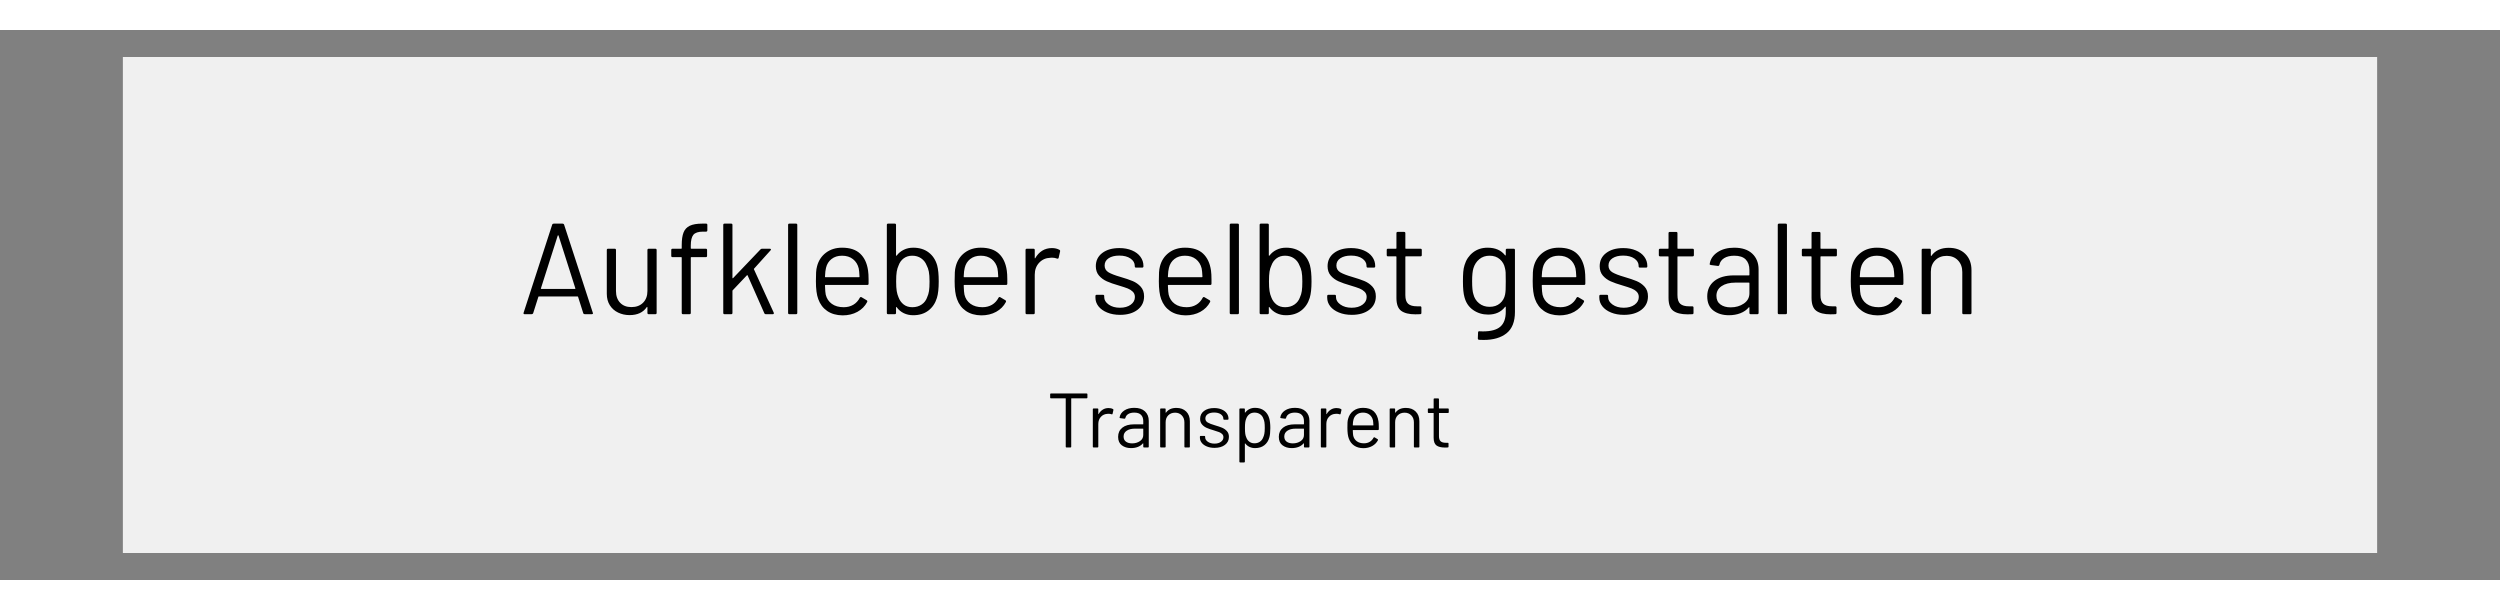
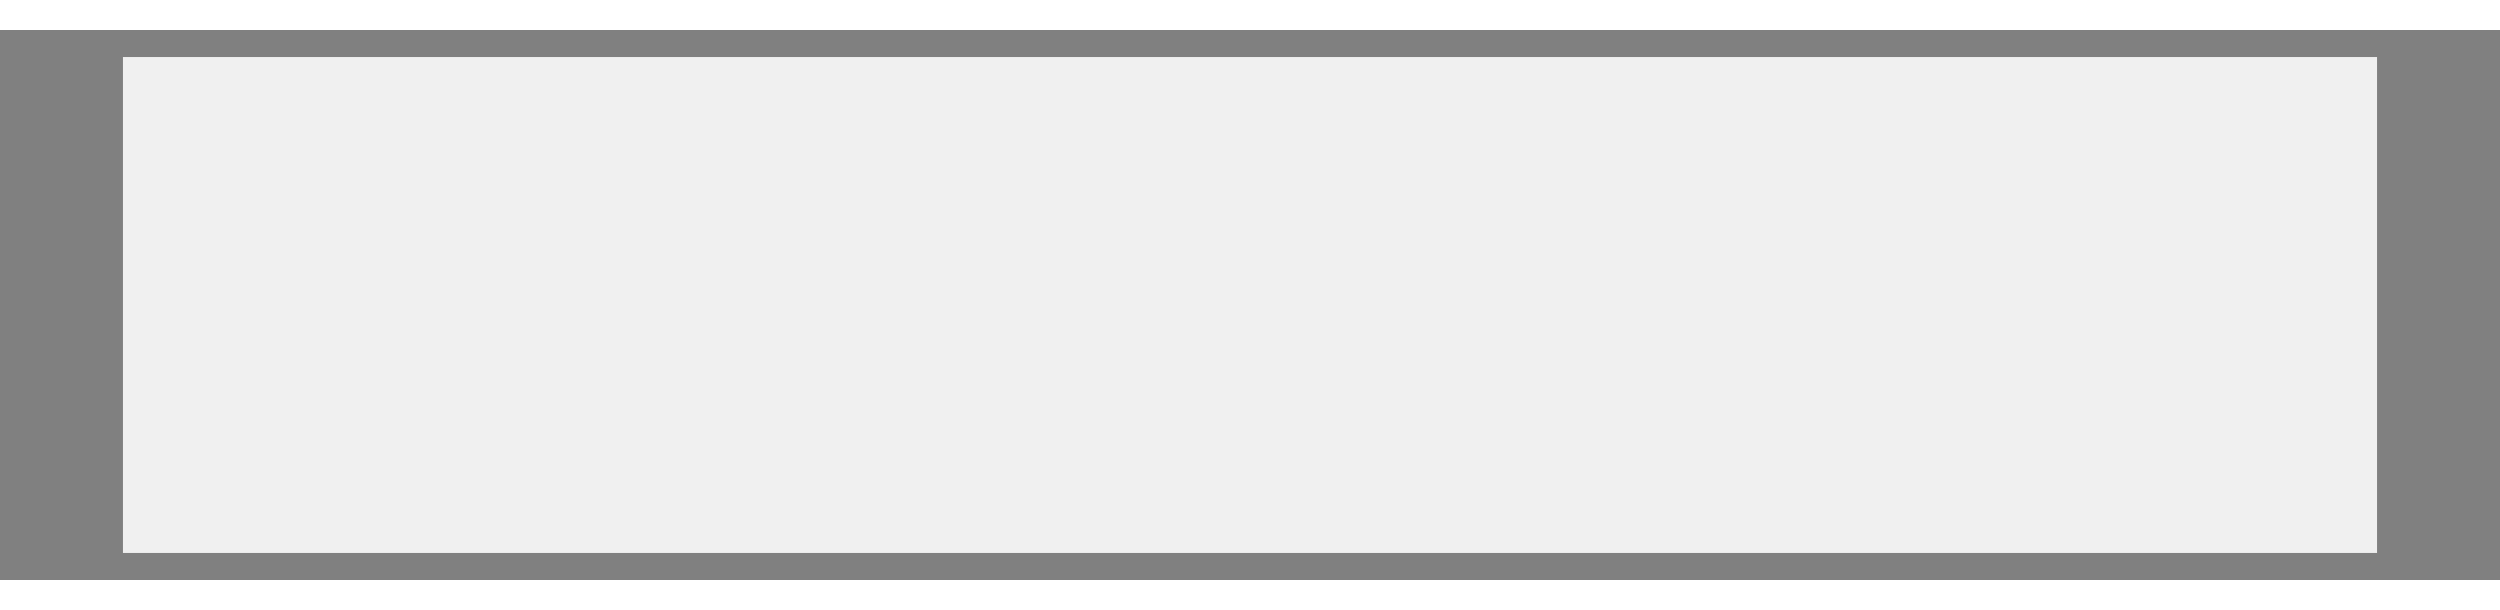
<svg xmlns="http://www.w3.org/2000/svg" xml:space="preserve" width="944.882" viewBox="-40.2 0 1047.959 230.551">
  <rect x="-40.2" y="0" width="1047.959" height="230.551" fill="#808080" stroke="none" />
  <title>Aufkleber, Quadrat Transparent Vinyl. Befestigung: Selbstklebend</title>
  <path d="M-472.441 103.937v-207.874h944.882v207.874z" class="shadowbase preview" style="stroke:#fff;stroke-opacity:0;stroke-width:1;stroke-dasharray:none;stroke-linecap:butt;stroke-dashoffset:0;stroke-linejoin:miter;stroke-miterlimit:4;fill:#f0f0f0;fill-rule:nonzero;opacity:1" transform="translate(483.779 115.275)" />
  <g clip-path="url(#a)">
    <g transform="translate(483.779 115.275)">
      <clipPath id="a">
-         <path stroke-linecap="round" d="M11.338 219.212V11.338H956.22v207.874z" />
-       </clipPath>
-       <path stroke-linecap="round" d="M-472.441 103.937v-207.874h944.882v207.874z" class="base" style="stroke:#f0f0f0;stroke-width:11.338;stroke-dasharray:none;stroke-linecap:butt;stroke-dashoffset:0;stroke-linejoin:miter;stroke-miterlimit:4;fill:#f0f0f0;fill-rule:nonzero;opacity:1" />
+         </clipPath>
    </g>
  </g>
  <g clip-path="url(#b)">
    <g transform="translate(483.779 164.842)">
      <clipPath id="b">
-         <path stroke-linecap="round" d="M11.338 219.212V11.338H956.22v207.874z" />
+         <path stroke-linecap="round" d="M11.338 219.212H956.22v207.874z" />
      </clipPath>
-       <path d="M-68.47-12.48q.32 0 .32.33v1.39q0 .32-.32.32h-6.34q-.13 0-.13.13V9.84q0 .32-.33.32h-1.64q-.33 0-.33-.32v-20.15q0-.13-.13-.13h-6.08q-.32 0-.32-.32v-1.39q0-.33.32-.33zm9.18 6.11q1.07 0 1.84.42.26.13.2.42l-.36 1.59q-.1.32-.42.19-.55-.22-1.26-.22l-.42.03q-1.68.06-2.78 1.24t-1.1 3v9.54q0 .32-.33.32h-1.64q-.33 0-.33-.32V-5.88q0-.32.33-.32h1.64q.33 0 .33.32v1.97q0 .1.05.11.05.02.08-.04.68-1.2 1.73-1.86 1.05-.67 2.44-.67m10.77-.09q2.91 0 4.49 1.48 1.59 1.49 1.59 3.95V9.84q0 .32-.33.32h-1.65q-.32 0-.32-.32V8.51q0-.07-.05-.1t-.11.03q-.81.97-2.1 1.48-1.3.5-2.88.5-2.3 0-3.85-1.17-1.55-1.16-1.55-3.55 0-2.43 1.76-3.84 1.76-1.4 4.9-1.4h3.75q.13 0 .13-.13V-.9q0-1.65-.92-2.6-.92-.96-2.86-.96-1.55 0-2.52.6t-1.2 1.67q-.1.32-.39.29l-1.75-.23q-.35-.06-.29-.26.26-1.81 1.94-2.94 1.69-1.13 4.21-1.13m-.91 14.9q1.91 0 3.3-.95t1.39-2.57V2.4q0-.13-.13-.13h-3.39q-2.14 0-3.43.87-1.3.87-1.3 2.43 0 1.42.99 2.15.99.72 2.57.72m18.56-14.87q2.59 0 4.13 1.52 1.53 1.52 1.53 4.07V9.84q0 .32-.32.32h-1.65q-.32 0-.32-.32V-.38q0-1.78-1.09-2.91-1.08-1.14-2.79-1.14-1.78 0-2.88 1.1t-1.1 2.88V9.84q0 .32-.32.32h-1.65q-.33 0-.33-.32V-5.88q0-.32.33-.32h1.65q.32 0 .32.32v1.39q0 .06.05.1.05.03.08-.04 1.42-2 4.36-2m16.01 16.75q-1.81 0-3.22-.58-1.4-.58-2.16-1.55T-21 6.02v-.39q0-.32.32-.32h1.55q.33 0 .33.32v.26q0 1.07 1.11 1.86 1.12.79 2.8.79t2.71-.76q1.04-.76 1.04-1.92 0-.81-.53-1.33-.54-.52-1.27-.81-.72-.29-2.24-.74-1.81-.52-2.98-1.04-1.16-.51-1.95-1.43-.8-.93-.8-2.35 0-2.07 1.62-3.3t4.27-1.23q1.78 0 3.15.59 1.38.58 2.12 1.6t.74 2.28v.09q0 .33-.32.33h-1.52q-.32 0-.32-.33v-.09q0-1.1-1.05-1.85-1.05-.74-2.83-.74-1.65 0-2.65.66-1.01.67-1.01 1.83 0 1.1.97 1.68t3.01 1.17q1.88.55 3.04 1.03 1.16.49 2 1.41.85.92.85 2.41 0 2.1-1.65 3.36t-4.37 1.26M8.04-2.13q.48 1.55.48 4.11 0 2.58-.42 4.01-.58 2.07-2.12 3.25-1.53 1.18-3.86 1.18-1.26 0-2.33-.5-1.07-.51-1.78-1.44-.06-.07-.11-.05-.05.01-.05.08v7.6q0 .32-.32.32h-1.65q-.33 0-.33-.32V-5.88q0-.32.33-.32h1.65q.32 0 .32.32v1.36q0 .06.05.08.05.01.11-.05.71-.94 1.76-1.46 1.05-.51 2.35-.51 2.26 0 3.8 1.16 1.53 1.17 2.12 3.17M5.48 6.05q.36-.71.53-1.6.18-.89.18-2.47 0-1.52-.13-2.38t-.45-1.54Q5.22-3.1 4.24-3.78q-.99-.68-2.35-.68-1.29 0-2.16.68-.88.68-1.3 1.81-.29.65-.42 1.52t-.13 2.43q0 1.55.13 2.44t.45 1.57q.39 1.1 1.28 1.76t2.12.66q1.29 0 2.25-.64.95-.65 1.37-1.72M18.84-6.46q2.91 0 4.49 1.48 1.59 1.49 1.59 3.95V9.84q0 .32-.33.32h-1.65q-.32 0-.32-.32V8.51q0-.07-.05-.1t-.11.03q-.81.97-2.1 1.48-1.3.5-2.88.5-2.3 0-3.85-1.17-1.55-1.16-1.55-3.55 0-2.43 1.76-3.84 1.76-1.4 4.9-1.4h3.75q.13 0 .13-.13V-.9q0-1.65-.92-2.6-.92-.96-2.86-.96-1.56 0-2.53.6t-1.19 1.67q-.1.32-.39.29l-1.75-.23q-.35-.06-.29-.26.26-1.81 1.94-2.94t4.21-1.13m-.91 14.9q1.91 0 3.3-.95t1.39-2.57V2.4q0-.13-.13-.13H19.1q-2.14 0-3.43.87-1.3.87-1.3 2.43 0 1.42.99 2.15.99.72 2.57.72M36.3-6.37q1.07 0 1.84.42.26.13.2.42l-.36 1.59q-.1.32-.42.19-.55-.22-1.26-.22l-.42.03q-1.68.06-2.78 1.24T32 .3v9.54q0 .32-.33.32h-1.64q-.33 0-.33-.32V-5.88q0-.32.33-.32h1.64q.33 0 .33.32v1.97q0 .1.05.11.05.02.08-.04.68-1.2 1.73-1.86 1.05-.67 2.44-.67m17.56 5.6q.13.9.13 2.26v1.04q0 .32-.33.32H43.22q-.13 0-.13.13.06 1.78.19 2.3.36 1.45 1.52 2.29 1.17.84 2.98.84 1.36 0 2.39-.61 1.04-.62 1.62-1.75.19-.29.45-.13l1.26.75q.26.16.13.45-.81 1.55-2.42 2.44-1.62.89-3.72.89-2.3-.03-3.85-1.1t-2.23-2.97q-.58-1.56-.58-4.47 0-1.36.04-2.21.05-.86.25-1.54.55-2.1 2.21-3.36Q45-6.46 47.36-6.46q2.94 0 4.53 1.48 1.58 1.49 1.97 4.21m-6.5-3.69q-1.59 0-2.64.83-1.05.82-1.37 2.21-.2.68-.26 2.2 0 .13.13.13h8.37q.13 0 .13-.13-.06-1.45-.19-2.07-.36-1.45-1.44-2.31t-2.73-.86m17.98-1.97q2.59 0 4.12 1.52Q71-3.39 71-.84V9.84q0 .32-.33.32h-1.65q-.32 0-.32-.32V-.38q0-1.78-1.08-2.91-1.09-1.14-2.8-1.14-1.78 0-2.88 1.1t-1.1 2.88V9.84q0 .32-.32.32h-1.65q-.32 0-.32-.32V-5.88q0-.32.32-.32h1.65q.32 0 .32.32v1.39q0 .06.05.1.05.03.08-.04 1.43-2 4.37-2m17.98 1.81q0 .32-.33.32h-3.65q-.13 0-.13.13v9.54q0 1.55.7 2.19.69.63 2.18.63h.81q.32 0 .32.32v1.33q0 .32-.32.32-.39.03-1.2.03-2.33 0-3.52-.87-1.2-.88-1.2-3.24V-4.17q0-.13-.13-.13h-1.97q-.33 0-.33-.32v-1.26q0-.32.33-.32h1.97q.13 0 .13-.13v-3.75q0-.33.32-.33h1.59q.32 0 .32.33v3.75q0 .13.13.13h3.65q.33 0 .33.32z" class="object text" />
    </g>
  </g>
  <g clip-path="url(#c)">
    <g transform="translate(483.779 102.093)">
      <clipPath id="c">
        <path stroke-linecap="round" d="M11.338 219.212V11.338H956.22v207.874z" />
      </clipPath>
-       <path d="M-278.84 17.04q-.49 0-.65-.43l-2.17-6.84q-.05-.16-.22-.16h-16.22q-.16 0-.21.16l-2.17 6.84q-.17.43-.65.43h-2.93q-.6 0-.44-.6l11.99-36.94q.16-.43.65-.43h3.69q.49 0 .65.43l12.04 36.94.06.22q0 .38-.49.38zm-18.39-10.85q-.05.11.03.19t.19.08h13.99q.11 0 .19-.08t.03-.19l-7.05-22.13q-.06-.11-.16-.11-.11 0-.17.11zm44.64-16.05q0-.55.55-.55h2.76q.55 0 .55.55V16.5q0 .54-.55.54h-2.76q-.55 0-.55-.54v-2.33q0-.11-.1-.17-.11-.05-.17.06-2.28 3.36-7.21 3.36-2.6 0-4.8-1.06t-3.47-3.06q-1.28-2.01-1.28-4.83V-9.86q0-.55.54-.55h2.77q.54 0 .54.55V7.33q0 3.09 1.74 4.91 1.73 1.82 4.72 1.82 3.09 0 4.91-1.85 1.81-1.84 1.81-4.88zm23.33-7.71q-2.98 0-4.07 1.33-1.08 1.33-1.08 4.53v1.09q0 .21.21.21h6.08q.54 0 .54.55v2.44q0 .54-.54.54h-6.08q-.21 0-.21.22V16.5q0 .54-.55.54h-2.71q-.54 0-.54-.54V-6.66q0-.22-.22-.22h-3.63q-.54 0-.54-.54v-2.44q0-.55.54-.55h3.63q.22 0 .22-.21v-1.31q0-3.36.76-5.28.76-1.93 2.63-2.83 1.87-.89 5.23-.89h1.58q.54 0 .54.54v2.28q0 .54-.54.54zm9 34.61q-.54 0-.54-.54v-36.89q0-.54.54-.54h2.77q.54 0 .54.54V1.8q0 .11.08.16.09.05.19-.05l11.5-12.05q.27-.27.65-.27h3.26q.32 0 .43.22t-.11.43l-6.94 7.71q-.11.1-.05.27l8.3 18.17.05.22q0 .43-.49.43h-2.93q-.43 0-.59-.43l-7-15.84q-.11-.22-.27-.06l-5.97 6.3q-.11.1-.11.27v9.22q0 .54-.54.54zm27.18 0q-.54 0-.54-.54v-36.89q0-.54.54-.54h2.77q.54 0 .54.54V16.5q0 .54-.54.54zm32.98-18.33q.22 1.51.22 3.79v1.74q0 .54-.55.54h-17.52q-.21 0-.21.22.11 2.98.32 3.85.6 2.44 2.55 3.85t4.99 1.41q2.28 0 4.02-1.03 1.73-1.03 2.71-2.93.32-.49.76-.22l2.11 1.25q.44.27.22.76-1.36 2.6-4.07 4.1-2.71 1.49-6.24 1.49-3.85-.06-6.45-1.85t-3.74-4.99q-.98-2.6-.98-7.48 0-2.28.08-3.72t.41-2.57q.92-3.53 3.71-5.65 2.8-2.11 6.76-2.11 4.93 0 7.59 2.49 2.66 2.5 3.31 7.06M-171-7.48q-2.66 0-4.42 1.39-1.77 1.38-2.31 3.71-.32 1.14-.43 3.69 0 .22.21.22h14.05q.22 0 .22-.22-.11-2.44-.33-3.47-.59-2.44-2.41-3.88T-171-7.48m39.87 4.07q.65 2.44.65 6.73 0 4.44-.76 6.89-1.03 3.36-3.58 5.31t-6.35 1.95q-2.17 0-3.96-.86-1.79-.87-2.98-2.5-.06-.11-.17-.08-.1.03-.1.14v2.33q0 .54-.55.54h-2.76q-.54 0-.54-.54v-36.89q0-.54.54-.54h2.76q.55 0 .55.54v12.8q0 .11.08.14t.19-.08q1.19-1.58 2.98-2.44 1.79-.87 3.96-.87 3.85 0 6.46 1.98 2.6 1.98 3.58 5.45m-4.18 13.29q.54-1.14.76-2.58.22-1.43.22-3.98 0-2.66-.3-4.15t-.95-2.69q-.71-1.79-2.28-2.87-1.57-1.09-3.74-1.09-2.06 0-3.56 1.11-1.49 1.12-2.14 2.96-.54 1.14-.79 2.6-.24 1.47-.24 4.13 0 2.6.24 4.04.25 1.44.74 2.57.7 1.9 2.17 3.04 1.46 1.14 3.63 1.14 2.28 0 3.93-1.14 1.66-1.14 2.31-3.09m33.36-11.17q.22 1.51.22 3.79v1.74q0 .54-.55.54h-17.52q-.21 0-.21.22.1 2.98.32 3.85.6 2.44 2.55 3.85t4.99 1.41q2.28 0 4.02-1.03 1.73-1.03 2.71-2.93.32-.49.76-.22l2.11 1.25q.44.27.22.76-1.36 2.6-4.07 4.1-2.71 1.49-6.24 1.49-3.85-.06-6.45-1.85-2.61-1.79-3.74-4.99-.98-2.6-.98-7.48 0-2.28.08-3.72t.41-2.57q.92-3.53 3.71-5.65 2.8-2.11 6.76-2.11 4.93 0 7.59 2.49 2.66 2.5 3.31 7.06m-10.9-6.19q-2.66 0-4.42 1.39-1.77 1.38-2.31 3.71-.33 1.14-.43 3.69 0 .22.21.22h14.05q.22 0 .22-.22-.11-2.44-.33-3.47-.59-2.44-2.41-3.88t-4.58-1.44m29.83-3.2q1.79 0 3.09.71.44.21.33.7l-.6 2.66q-.16.54-.7.33-.93-.38-2.12-.38l-.71.05q-2.82.11-4.66 2.09T-90.23.5v16q0 .54-.55.54h-2.76q-.55 0-.55-.54V-9.86q0-.55.55-.55h2.76q.55 0 .55.55v3.3q0 .17.08.19.08.03.13-.08 1.14-2 2.9-3.12 1.77-1.11 4.1-1.11m28.53 27.99q-3.04 0-5.4-.98-2.35-.97-3.63-2.6-1.27-1.63-1.27-3.63v-.65q0-.55.54-.55h2.6q.54 0 .54.55v.43q0 1.79 1.88 3.12 1.87 1.33 4.69 1.33t4.55-1.28q1.74-1.27 1.74-3.22 0-1.36-.89-2.23-.9-.87-2.12-1.35-1.22-.49-3.77-1.25-3.04-.87-4.99-1.74T-63.3.85q-1.33-1.55-1.33-3.93 0-3.48 2.71-5.54t7.16-2.06q2.98 0 5.29.98 2.31.97 3.55 2.68 1.25 1.71 1.25 3.83v.16q0 .54-.54.54h-2.55q-.54 0-.54-.54v-.16q0-1.85-1.77-3.09-1.76-1.25-4.74-1.25-2.77 0-4.45 1.11t-1.68 3.06q0 1.85 1.62 2.83 1.63.97 5.05 1.95 3.15.92 5.1 1.73 1.95.82 3.36 2.36 1.41 1.55 1.41 4.04 0 3.53-2.76 5.65-2.77 2.11-7.33 2.11m38.14-18.6q.21 1.51.21 3.79v1.74q0 .54-.54.54H-34.2q-.22 0-.22.22.11 2.98.33 3.85.59 2.44 2.55 3.85 1.95 1.41 4.99 1.41 2.28 0 4.01-1.03 1.74-1.03 2.71-2.93.33-.49.76-.22l2.12 1.25q.43.27.22.76-1.36 2.6-4.07 4.1-2.71 1.49-6.24 1.49-3.85-.06-6.46-1.85-2.6-1.79-3.74-4.99-.97-2.6-.97-7.48 0-2.28.08-3.72t.4-2.57q.93-3.53 3.72-5.65 2.79-2.11 6.75-2.11 4.94 0 7.6 2.49 2.65 2.5 3.31 7.06m-10.91-6.19q-2.66 0-4.42 1.39-1.76 1.38-2.3 3.71-.33 1.14-.44 3.69 0 .22.22.22h14.05q.22 0 .22-.22-.11-2.44-.33-3.47-.6-2.44-2.41-3.88-1.82-1.44-4.59-1.44m19.31 24.52q-.54 0-.54-.54v-36.89q0-.54.54-.54h2.77q.54 0 .54.54V16.5q0 .54-.54.54zM25.14-3.41q.65 2.44.65 6.73 0 4.44-.76 6.89-1.03 3.36-3.58 5.31t-6.34 1.95q-2.17 0-3.96-.86-1.79-.87-2.99-2.5-.05-.11-.16-.08t-.11.14v2.33q0 .54-.54.54H4.58q-.54 0-.54-.54v-36.89q0-.54.54-.54h2.77q.54 0 .54.54v12.8q0 .11.08.14.09.03.19-.08 1.2-1.58 2.99-2.44 1.79-.87 3.96-.87 3.85 0 6.45 1.98 2.61 1.98 3.58 5.45M20.97 9.88q.54-1.14.75-2.58.22-1.43.22-3.98 0-2.66-.3-4.15t-.95-2.69q-.7-1.79-2.27-2.87-1.58-1.09-3.75-1.09-2.06 0-3.55 1.11-1.49 1.12-2.14 2.96-.55 1.14-.79 2.6-.24 1.47-.24 4.13 0 2.6.24 4.04t.73 2.57q.71 1.9 2.17 3.04 1.47 1.14 3.64 1.14 2.28 0 3.93-1.14t2.31-3.09m21.69 7.43q-3.04 0-5.39-.98-2.36-.97-3.64-2.6-1.27-1.63-1.27-3.63v-.65q0-.55.54-.55h2.6q.54 0 .54.55v.43q0 1.79 1.88 3.12 1.87 1.33 4.69 1.33t4.55-1.28q1.74-1.27 1.74-3.22 0-1.36-.89-2.23-.9-.87-2.12-1.35-1.22-.49-3.77-1.25-3.04-.87-4.99-1.74T33.85.85Q32.52-.7 32.52-3.08q0-3.48 2.71-5.54t7.16-2.06q2.98 0 5.29.98 2.31.97 3.55 2.68 1.25 1.71 1.25 3.83v.16q0 .54-.54.54h-2.55q-.54 0-.54-.54v-.16q0-1.85-1.77-3.09-1.76-1.25-4.74-1.25-2.77 0-4.45 1.11t-1.68 3.06q0 1.85 1.62 2.83 1.63.97 5.05 1.95 3.15.92 5.1 1.73 1.95.82 3.36 2.36 1.41 1.55 1.41 4.04 0 3.53-2.76 5.65-2.77 2.11-7.33 2.11M72.01-7.75q0 .54-.54.54h-6.13q-.22 0-.22.22v16q0 2.61 1.17 3.66 1.16 1.06 3.66 1.06h1.35q.55 0 .55.54v2.23q0 .54-.55.54-.65.05-2 .05-3.91 0-5.92-1.46-2-1.46-2-5.42v-17.2q0-.22-.22-.22h-3.31q-.54 0-.54-.54v-2.11q0-.55.54-.55h3.31q.22 0 .22-.21v-6.3q0-.54.54-.54h2.66q.54 0 .54.54v6.3q0 .21.22.21h6.13q.54 0 .54.55zm35.2-2.11q0-.55.55-.55h2.76q.54 0 .54.55v25.98q0 6.07-3.49 8.89-3.5 2.82-9.63 2.82-1.25 0-1.9-.05-.54-.05-.54-.6l.1-2.49q0-.27.17-.41.16-.13.38-.08l1.46.05q5.05 0 7.32-1.98 2.28-1.98 2.28-6.26V14q0-.11-.08-.13-.08-.03-.19.08-2.49 3.25-7.1 3.25-3.53 0-6.27-1.9-2.74-1.89-3.66-5.37-.65-2.22-.65-6.61 0-2.39.13-4.02.14-1.62.57-2.93.98-3.25 3.53-5.23t6.13-1.98q4.83 0 7.32 3.2.11.11.19.05.08-.05.08-.16zm-.27 18.6q.16-.81.22-2.01.05-1.19.05-3.47 0-2.76-.05-3.71-.06-.95-.27-1.77-.44-2.27-2.15-3.77-1.7-1.49-4.31-1.49-2.55 0-4.31 1.47-1.76 1.46-2.47 3.79-.54 1.74-.54 5.43 0 3.96.54 5.48.54 2.27 2.36 3.77 1.82 1.49 4.42 1.49 2.66 0 4.37-1.47 1.71-1.46 2.14-3.74m33.42-10.03q.21 1.51.21 3.79v1.74q0 .54-.54.54h-17.52q-.22 0-.22.22.11 2.98.33 3.85.59 2.44 2.55 3.85 1.95 1.41 4.99 1.41 2.28 0 4.01-1.03 1.74-1.03 2.71-2.93.33-.49.76-.22l2.12 1.25q.43.27.22.76-1.36 2.6-4.07 4.1-2.71 1.49-6.24 1.49-3.85-.06-6.46-1.85-2.6-1.79-3.74-4.99-.97-2.6-.97-7.48 0-2.28.08-3.72t.4-2.57q.93-3.53 3.72-5.65 2.79-2.11 6.75-2.11 4.94 0 7.6 2.49 2.65 2.5 3.31 7.06m-10.91-6.19q-2.66 0-4.42 1.39-1.76 1.38-2.3 3.71-.33 1.14-.44 3.69 0 .22.22.22h14.05q.22 0 .22-.22-.11-2.44-.33-3.47-.6-2.44-2.41-3.88-1.82-1.44-4.59-1.44m27.29 24.79q-3.04 0-5.4-.98-2.36-.97-3.63-2.6-1.28-1.63-1.28-3.63v-.65q0-.55.54-.55h2.61q.54 0 .54.55v.43q0 1.79 1.87 3.12t4.69 1.33 4.56-1.28q1.74-1.27 1.74-3.22 0-1.36-.9-2.23-.89-.87-2.12-1.35-1.22-.49-3.77-1.25-3.03-.87-4.99-1.74-1.95-.87-3.28-2.41-1.33-1.55-1.33-3.93 0-3.48 2.72-5.54 2.71-2.06 7.16-2.06 2.98 0 5.28.98 2.31.97 3.56 2.68t1.25 3.83v.16q0 .54-.55.54h-2.55q-.54 0-.54-.54v-.16q0-1.85-1.76-3.09-1.77-1.25-4.75-1.25-2.76 0-4.45 1.11-1.68 1.11-1.68 3.06 0 1.85 1.63 2.83 1.63.97 5.04 1.95 3.15.92 5.1 1.73 1.96.82 3.37 2.36 1.41 1.55 1.41 4.04 0 3.53-2.77 5.65-2.77 2.11-7.32 2.11m29.34-25.06q0 .54-.54.54h-6.13q-.22 0-.22.22v16q0 2.61 1.17 3.66 1.17 1.06 3.66 1.06h1.36q.54 0 .54.54v2.23q0 .54-.54.54-.65.05-2.01.05-3.9 0-5.91-1.46t-2.01-5.42v-17.2q0-.22-.22-.22h-3.3q-.55 0-.55-.54v-2.11q0-.55.55-.55h3.3q.22 0 .22-.21v-6.3q0-.54.54-.54h2.66q.54 0 .54.54v6.3q0 .21.22.21h6.13q.54 0 .54.55zm16.93-3.09q4.88 0 7.54 2.49 2.65 2.5 2.65 6.62V16.5q0 .54-.54.54h-2.76q-.55 0-.55-.54v-2.23q0-.1-.08-.16-.08-.05-.19.06-1.35 1.62-3.52 2.46t-4.83.84q-3.85 0-6.46-1.95-2.6-1.95-2.6-5.97 0-4.06 2.96-6.42 2.95-2.36 8.21-2.36h6.3q.21 0 .21-.22v-2.06q0-2.77-1.54-4.37-1.55-1.6-4.8-1.6-2.61 0-4.23 1.01-1.63 1-2.01 2.79-.16.54-.65.49l-2.93-.38q-.6-.11-.49-.44.43-3.03 3.26-4.93 2.82-1.9 7.05-1.9m-1.52 25.01q3.2 0 5.53-1.6 2.33-1.61 2.33-4.32V4.02q0-.22-.21-.22h-5.7q-3.58 0-5.75 1.47-2.17 1.46-2.17 4.07 0 2.38 1.66 3.6 1.65 1.23 4.31 1.23m20.29 2.87q-.55 0-.55-.54v-36.89q0-.54.55-.54h2.76q.54 0 .54.54V16.5q0 .54-.54.54zm24.24-24.79q0 .54-.54.54h-6.13q-.22 0-.22.22v16q0 2.61 1.17 3.66 1.17 1.06 3.66 1.06h1.36q.54 0 .54.54v2.23q0 .54-.54.54-.65.05-2.01.05-3.91 0-5.91-1.46-2.01-1.46-2.01-5.42v-17.2q0-.22-.22-.22h-3.31q-.54 0-.54-.54v-2.11q0-.55.54-.55h3.31q.22 0 .22-.21v-6.3q0-.54.54-.54h2.66q.54 0 .54.54v6.3q0 .21.22.21h6.13q.54 0 .54.55zm27.67 6.46q.21 1.51.21 3.79v1.74q0 .54-.54.54h-17.52q-.22 0-.22.22.11 2.98.33 3.85.6 2.44 2.55 3.85t4.99 1.41q2.28 0 4.01-1.03 1.74-1.03 2.71-2.93.33-.49.76-.22l2.12 1.25q.43.27.22.76-1.36 2.6-4.07 4.1-2.71 1.49-6.24 1.49-3.85-.06-6.45-1.85-2.61-1.79-3.75-4.99-.97-2.6-.97-7.48 0-2.28.08-3.72t.4-2.57q.93-3.53 3.72-5.65 2.79-2.11 6.75-2.11 4.94 0 7.6 2.49 2.66 2.5 3.31 7.06m-10.91-6.19q-2.65 0-4.42 1.39-1.76 1.38-2.3 3.71-.33 1.14-.44 3.69 0 .22.22.22h14.05q.22 0 .22-.22-.11-2.44-.33-3.47-.6-2.44-2.41-3.88-1.82-1.44-4.59-1.44m30.16-3.31q4.34 0 6.92 2.55t2.58 6.84v17.9q0 .54-.55.54h-2.76q-.55 0-.55-.54V-.64q0-2.99-1.81-4.89-1.82-1.89-4.7-1.89-2.98 0-4.82 1.84-1.85 1.84-1.85 4.83V16.5q0 .54-.54.54h-2.77q-.54 0-.54-.54V-9.86q0-.55.54-.55h2.77q.54 0 .54.55v2.33q0 .11.08.16.09.05.14-.05 2.39-3.37 7.32-3.37" class="object text" />
    </g>
  </g>
  <g clip-path="url(#d)">
    <g transform="translate(483.779 115.275)">
      <clipPath id="d">
-         <path stroke-linecap="round" d="M11.338 219.212V11.338H956.22v207.874z" />
-       </clipPath>
+         </clipPath>
      <path fill="none" d="M-472.441 103.937v-207.874h944.882v207.874z" class="base borderdouble" style="stroke:#f0f0f0;stroke-width:0;stroke-dasharray:none;stroke-linecap:butt;stroke-dashoffset:0;stroke-linejoin:miter;stroke-miterlimit:4;fill:#fff;fill-opacity:0;fill-rule:nonzero;opacity:1" />
    </g>
  </g>
</svg>